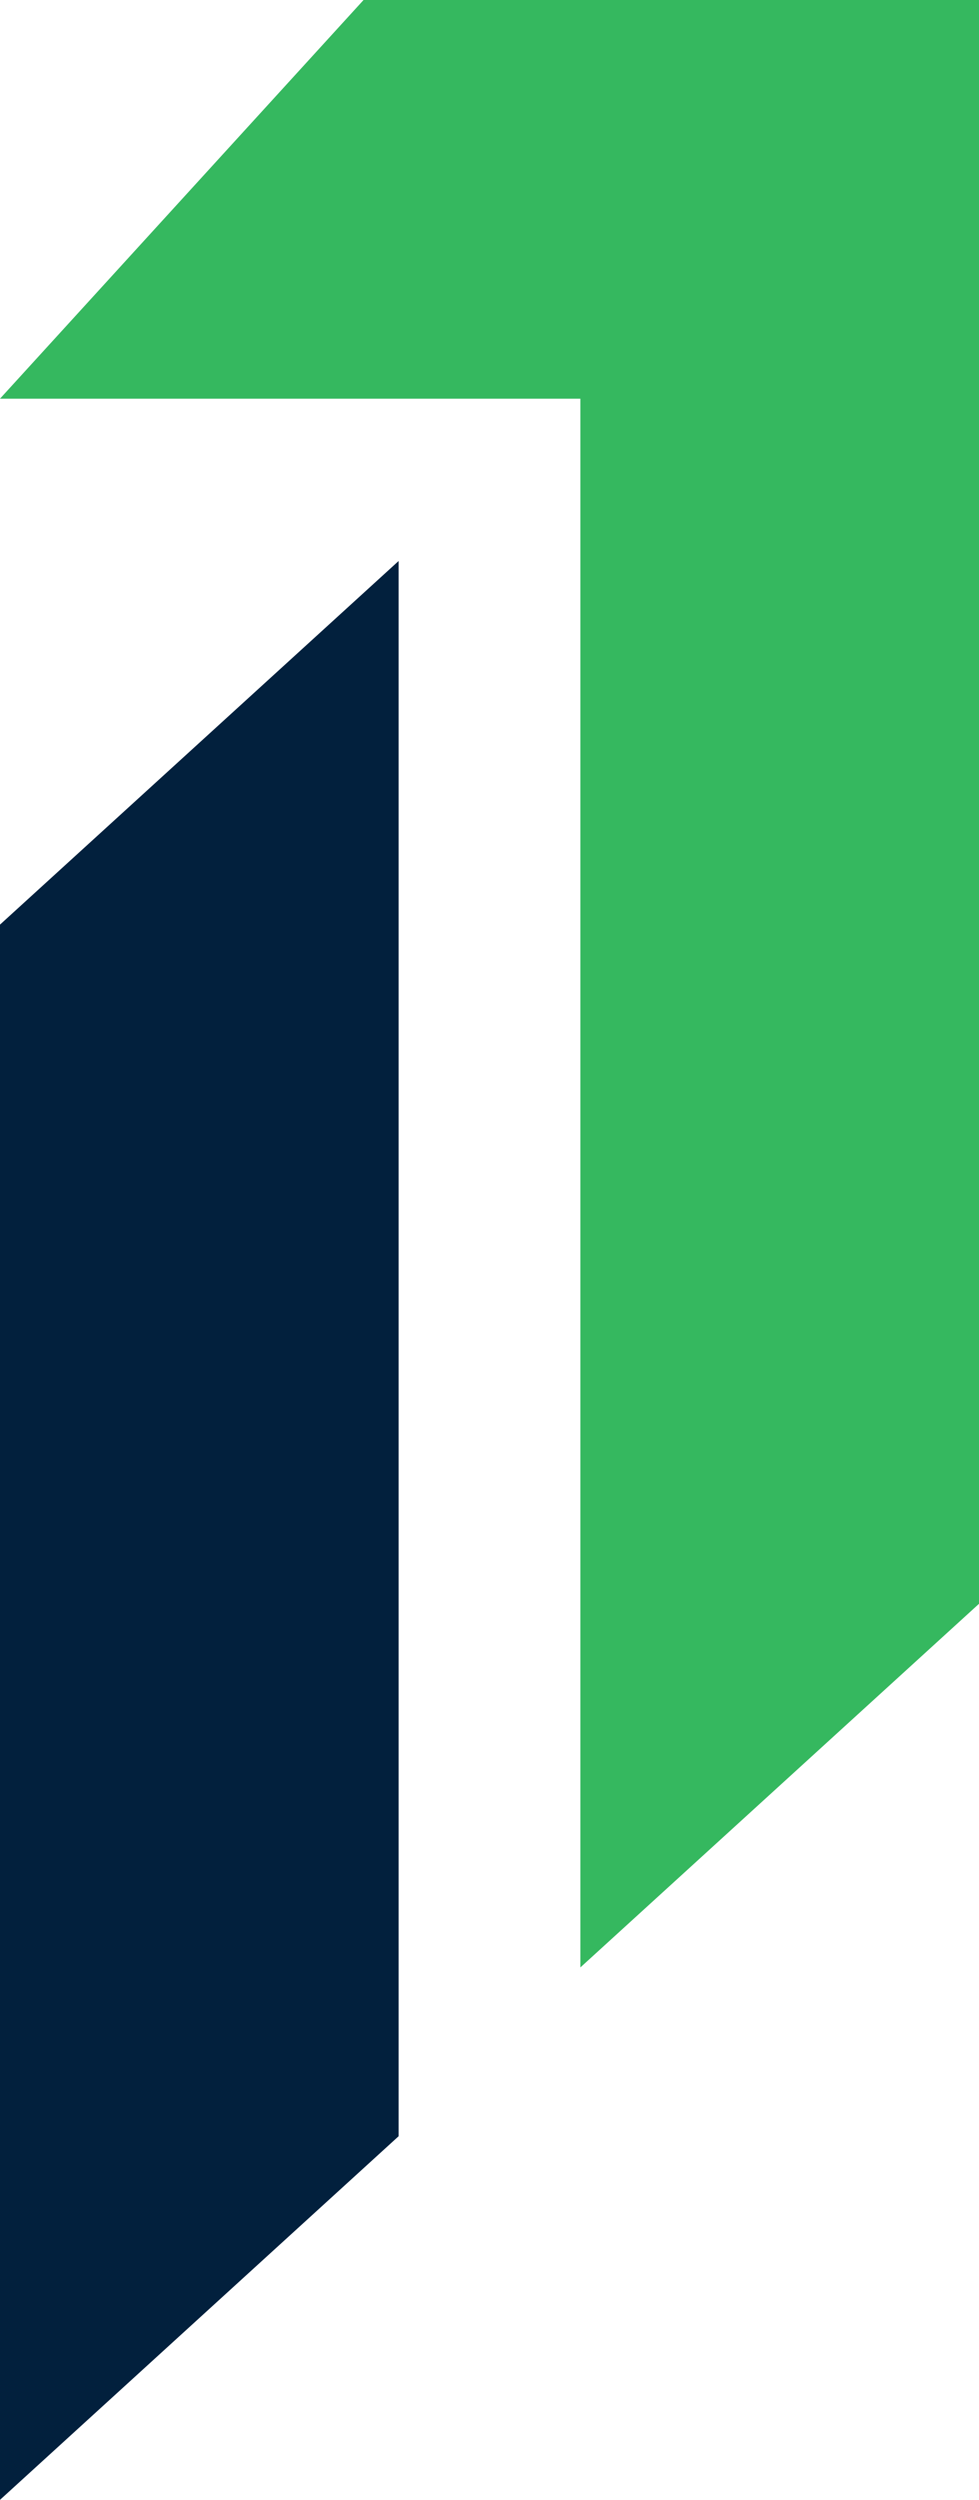
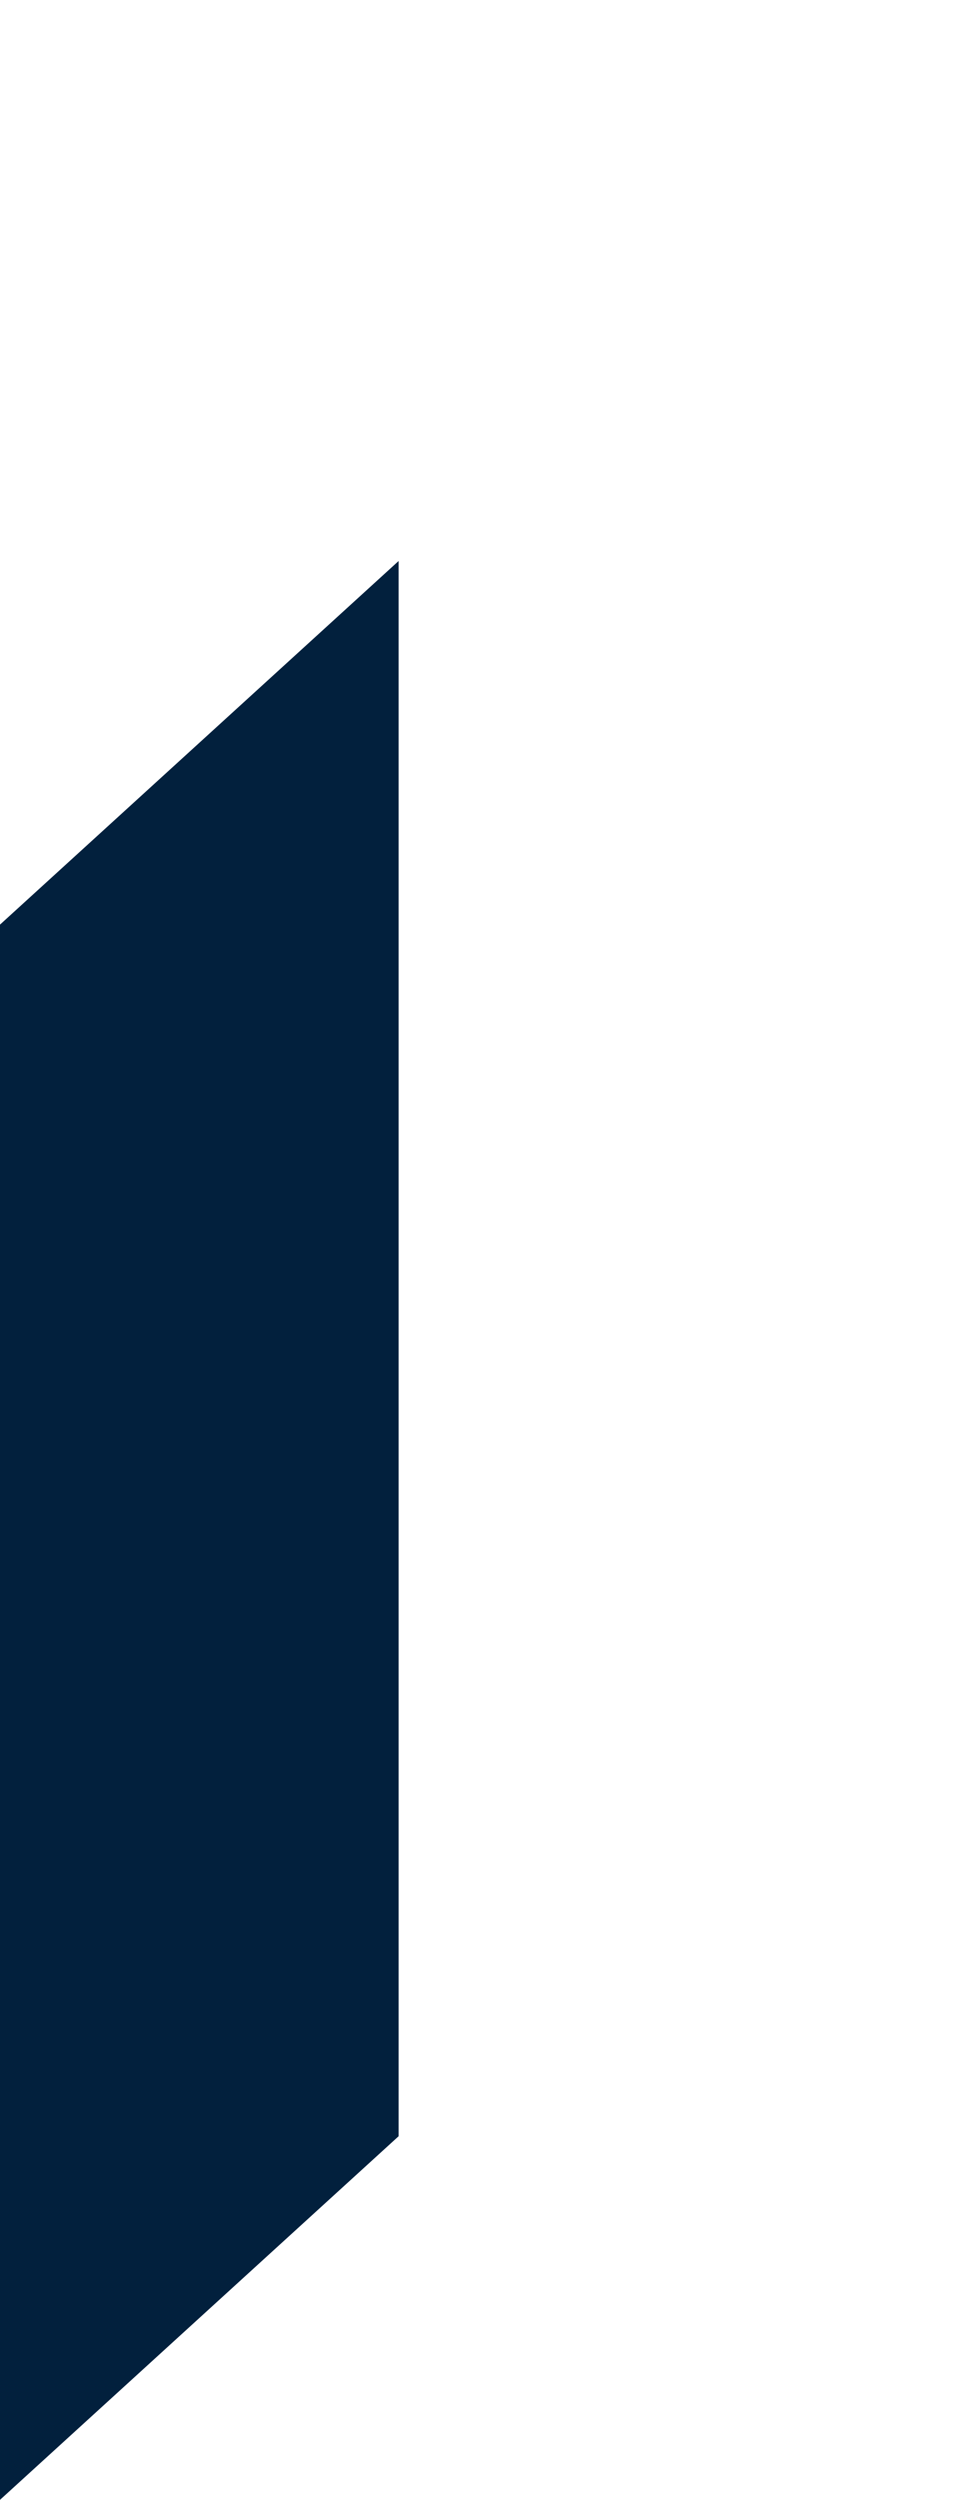
<svg xmlns="http://www.w3.org/2000/svg" version="1.1" id="Capa_1" x="0px" y="0px" viewBox="0 0 75.4 192.5" style="enable-background:new 0 0 75.4 192.5;" xml:space="preserve">
  <style type="text/css">
	.st0{fill:#02203D;}
	.st1{fill:#35B85F;}
</style>
  <g>
    <polygon class="st0" points="30.7,164.5 0,192.5 0,71.2 30.7,43.2  " />
-     <polygon class="st1" points="75.4,0 28,0 0,30.7 44.7,30.7 44.7,151.5 75.4,123.5 75.4,30.7  " />
  </g>
</svg>